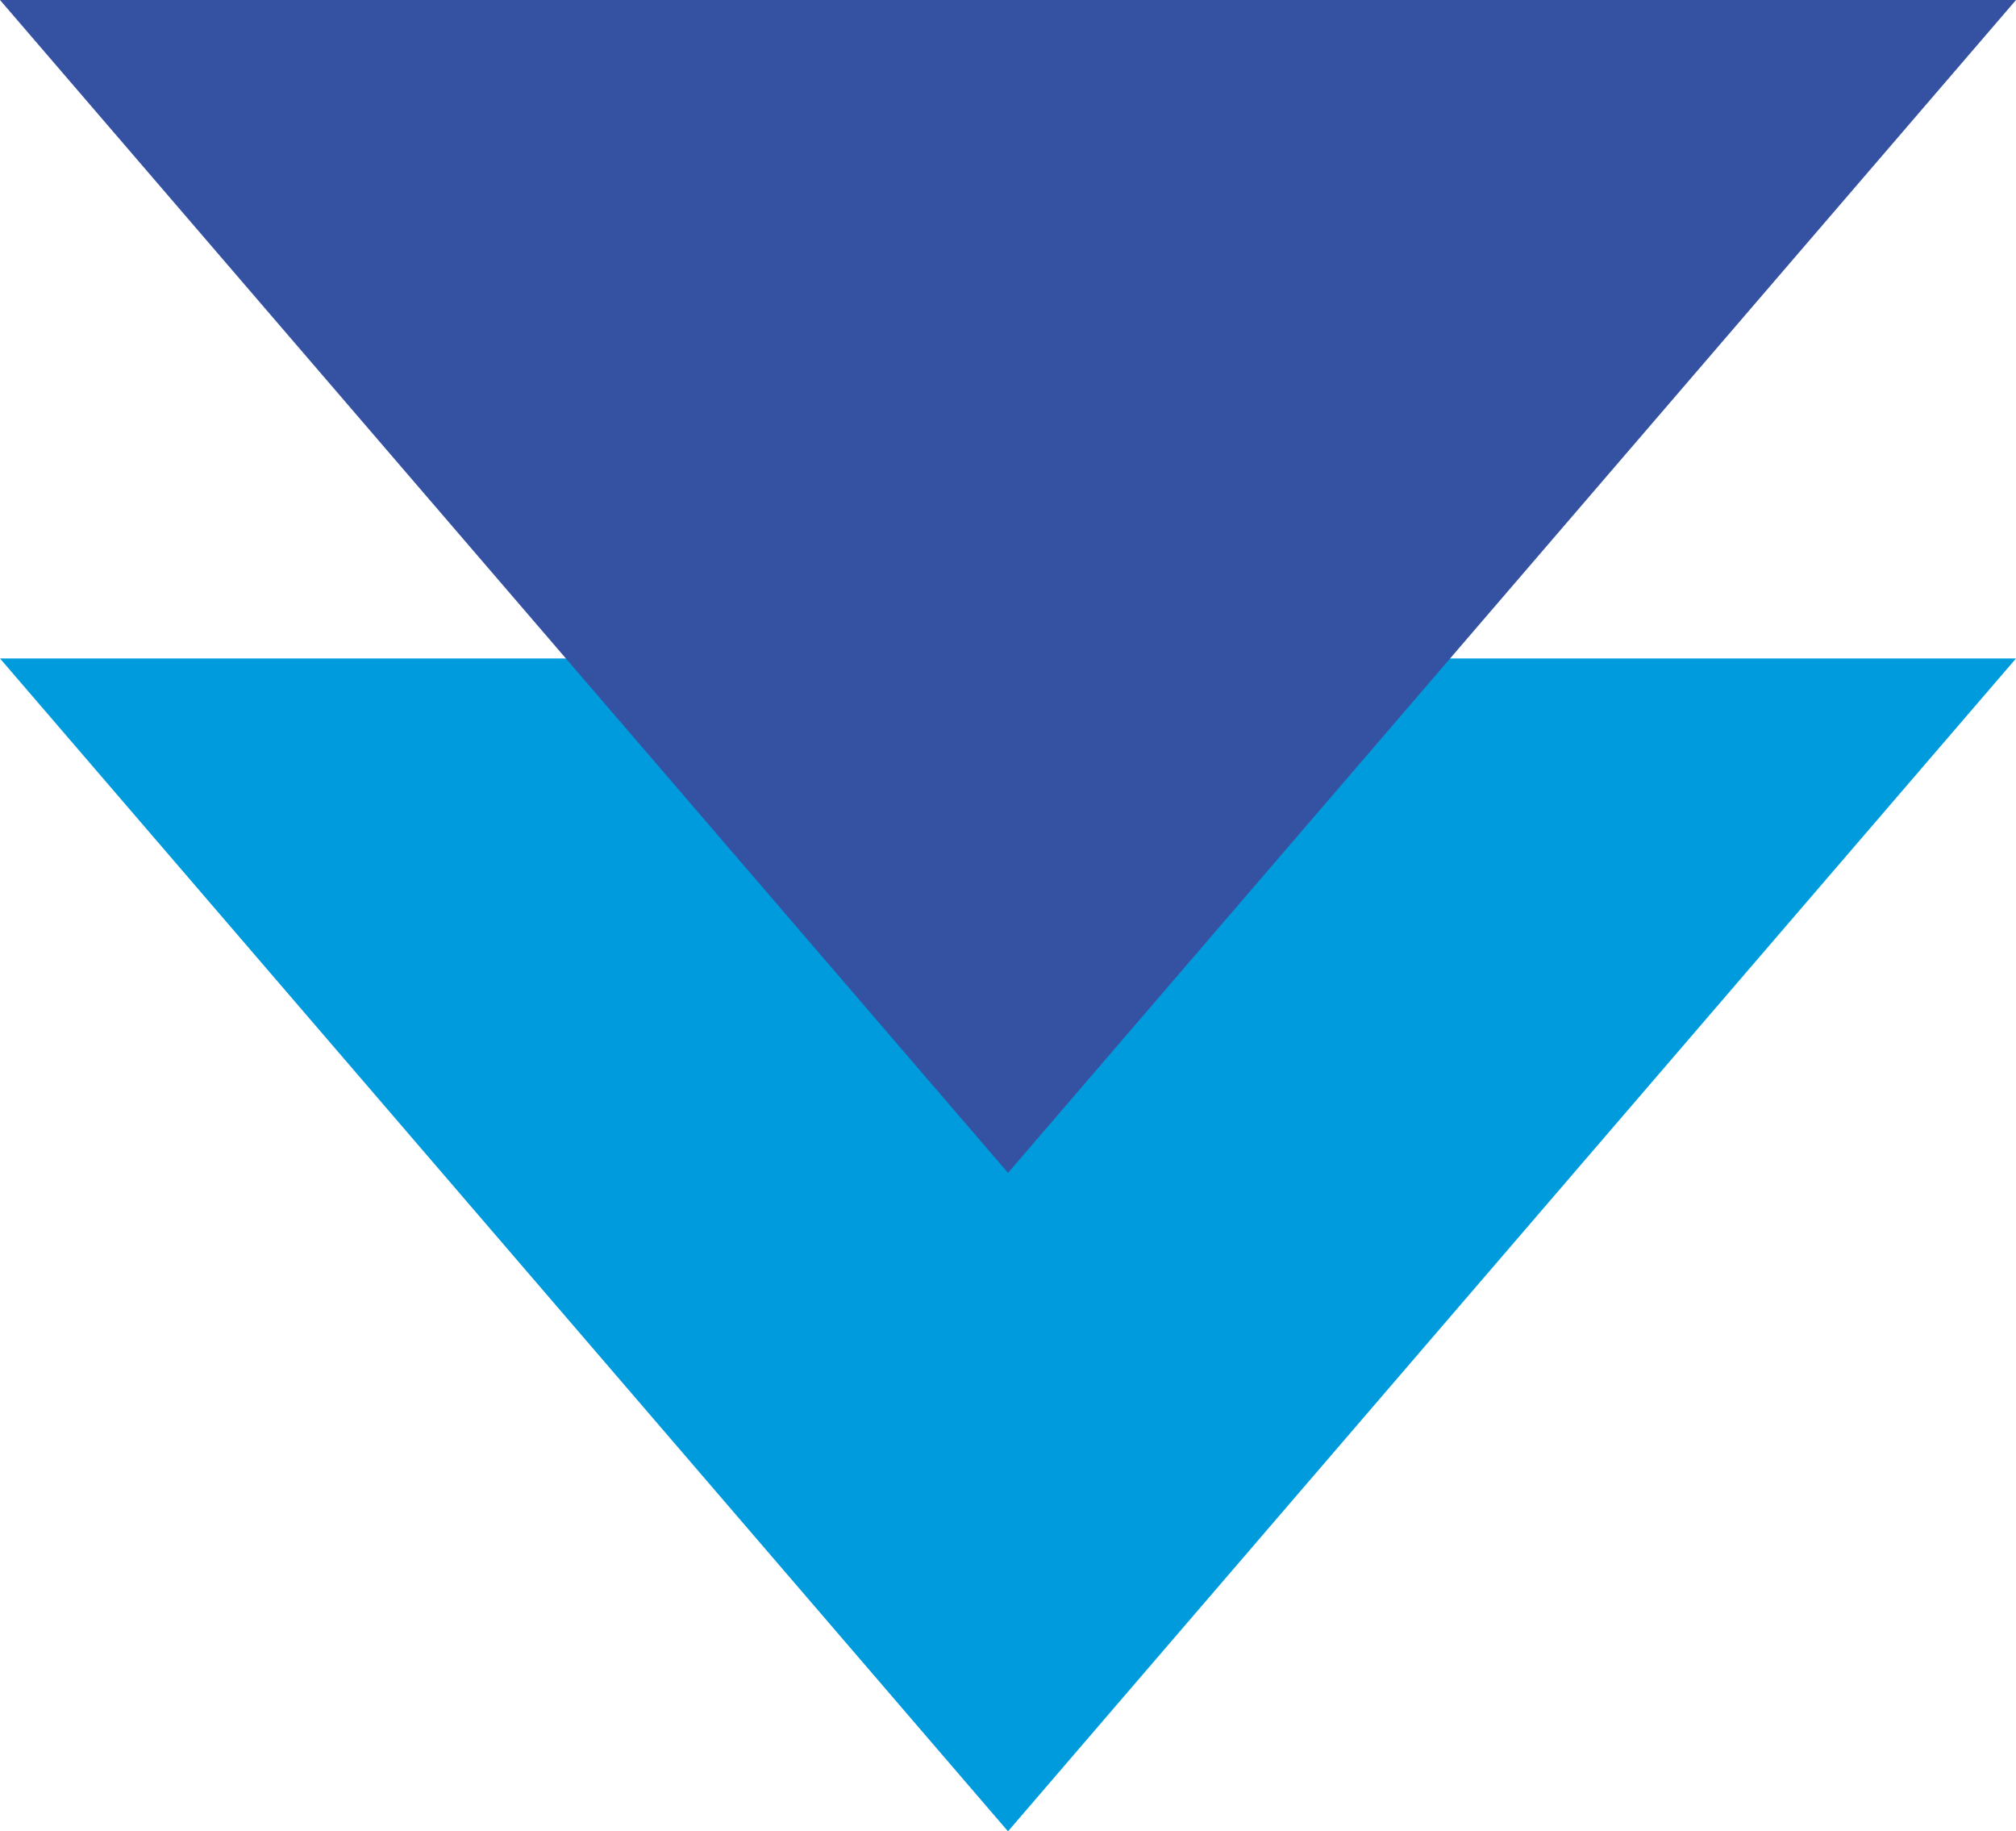
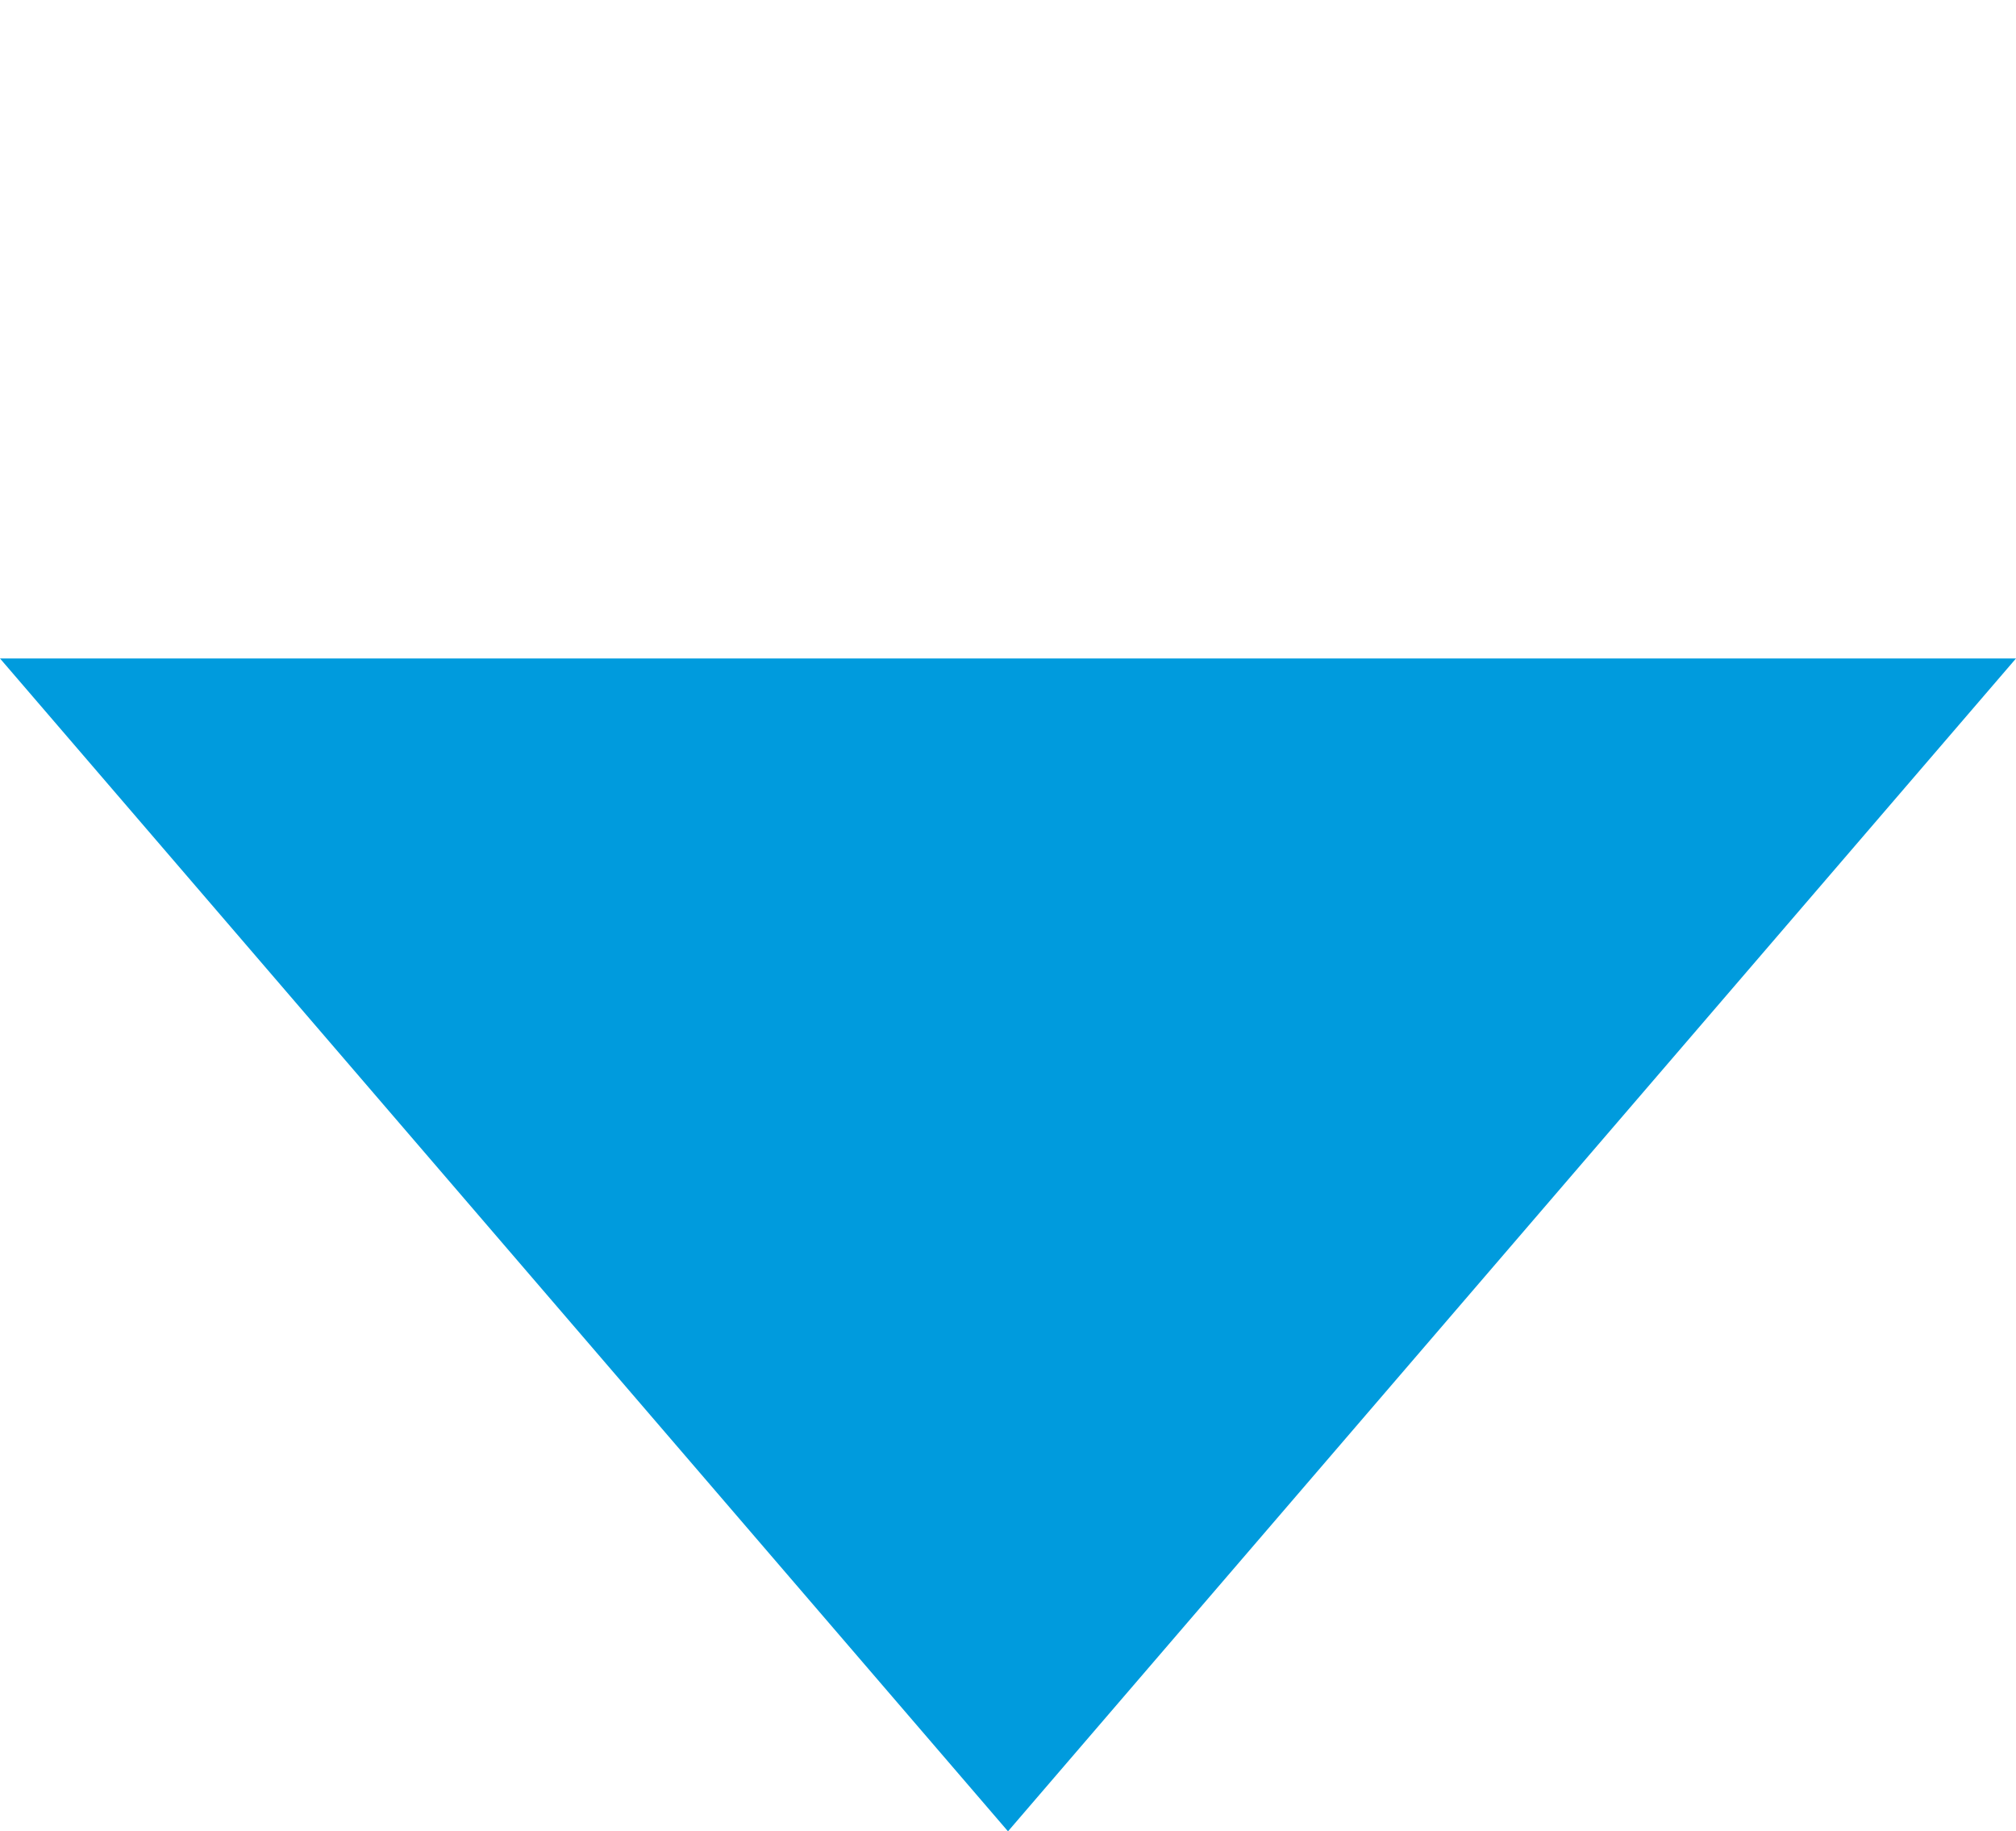
<svg xmlns="http://www.w3.org/2000/svg" id="コンポーネント_57_3" data-name="コンポーネント 57 – 3" width="98" height="89" viewBox="0 0 98 89">
  <g id="グループ_287" data-name="グループ 287" transform="translate(1029 8439) rotate(180)">
    <path id="多角形_3" data-name="多角形 3" d="M49,0,98,57H0Z" transform="translate(931 8350)" fill="#009bdd" />
-     <path id="多角形_4" data-name="多角形 4" d="M49,0,98,57H0Z" transform="translate(931 8382)" fill="#3551a2" />
  </g>
</svg>